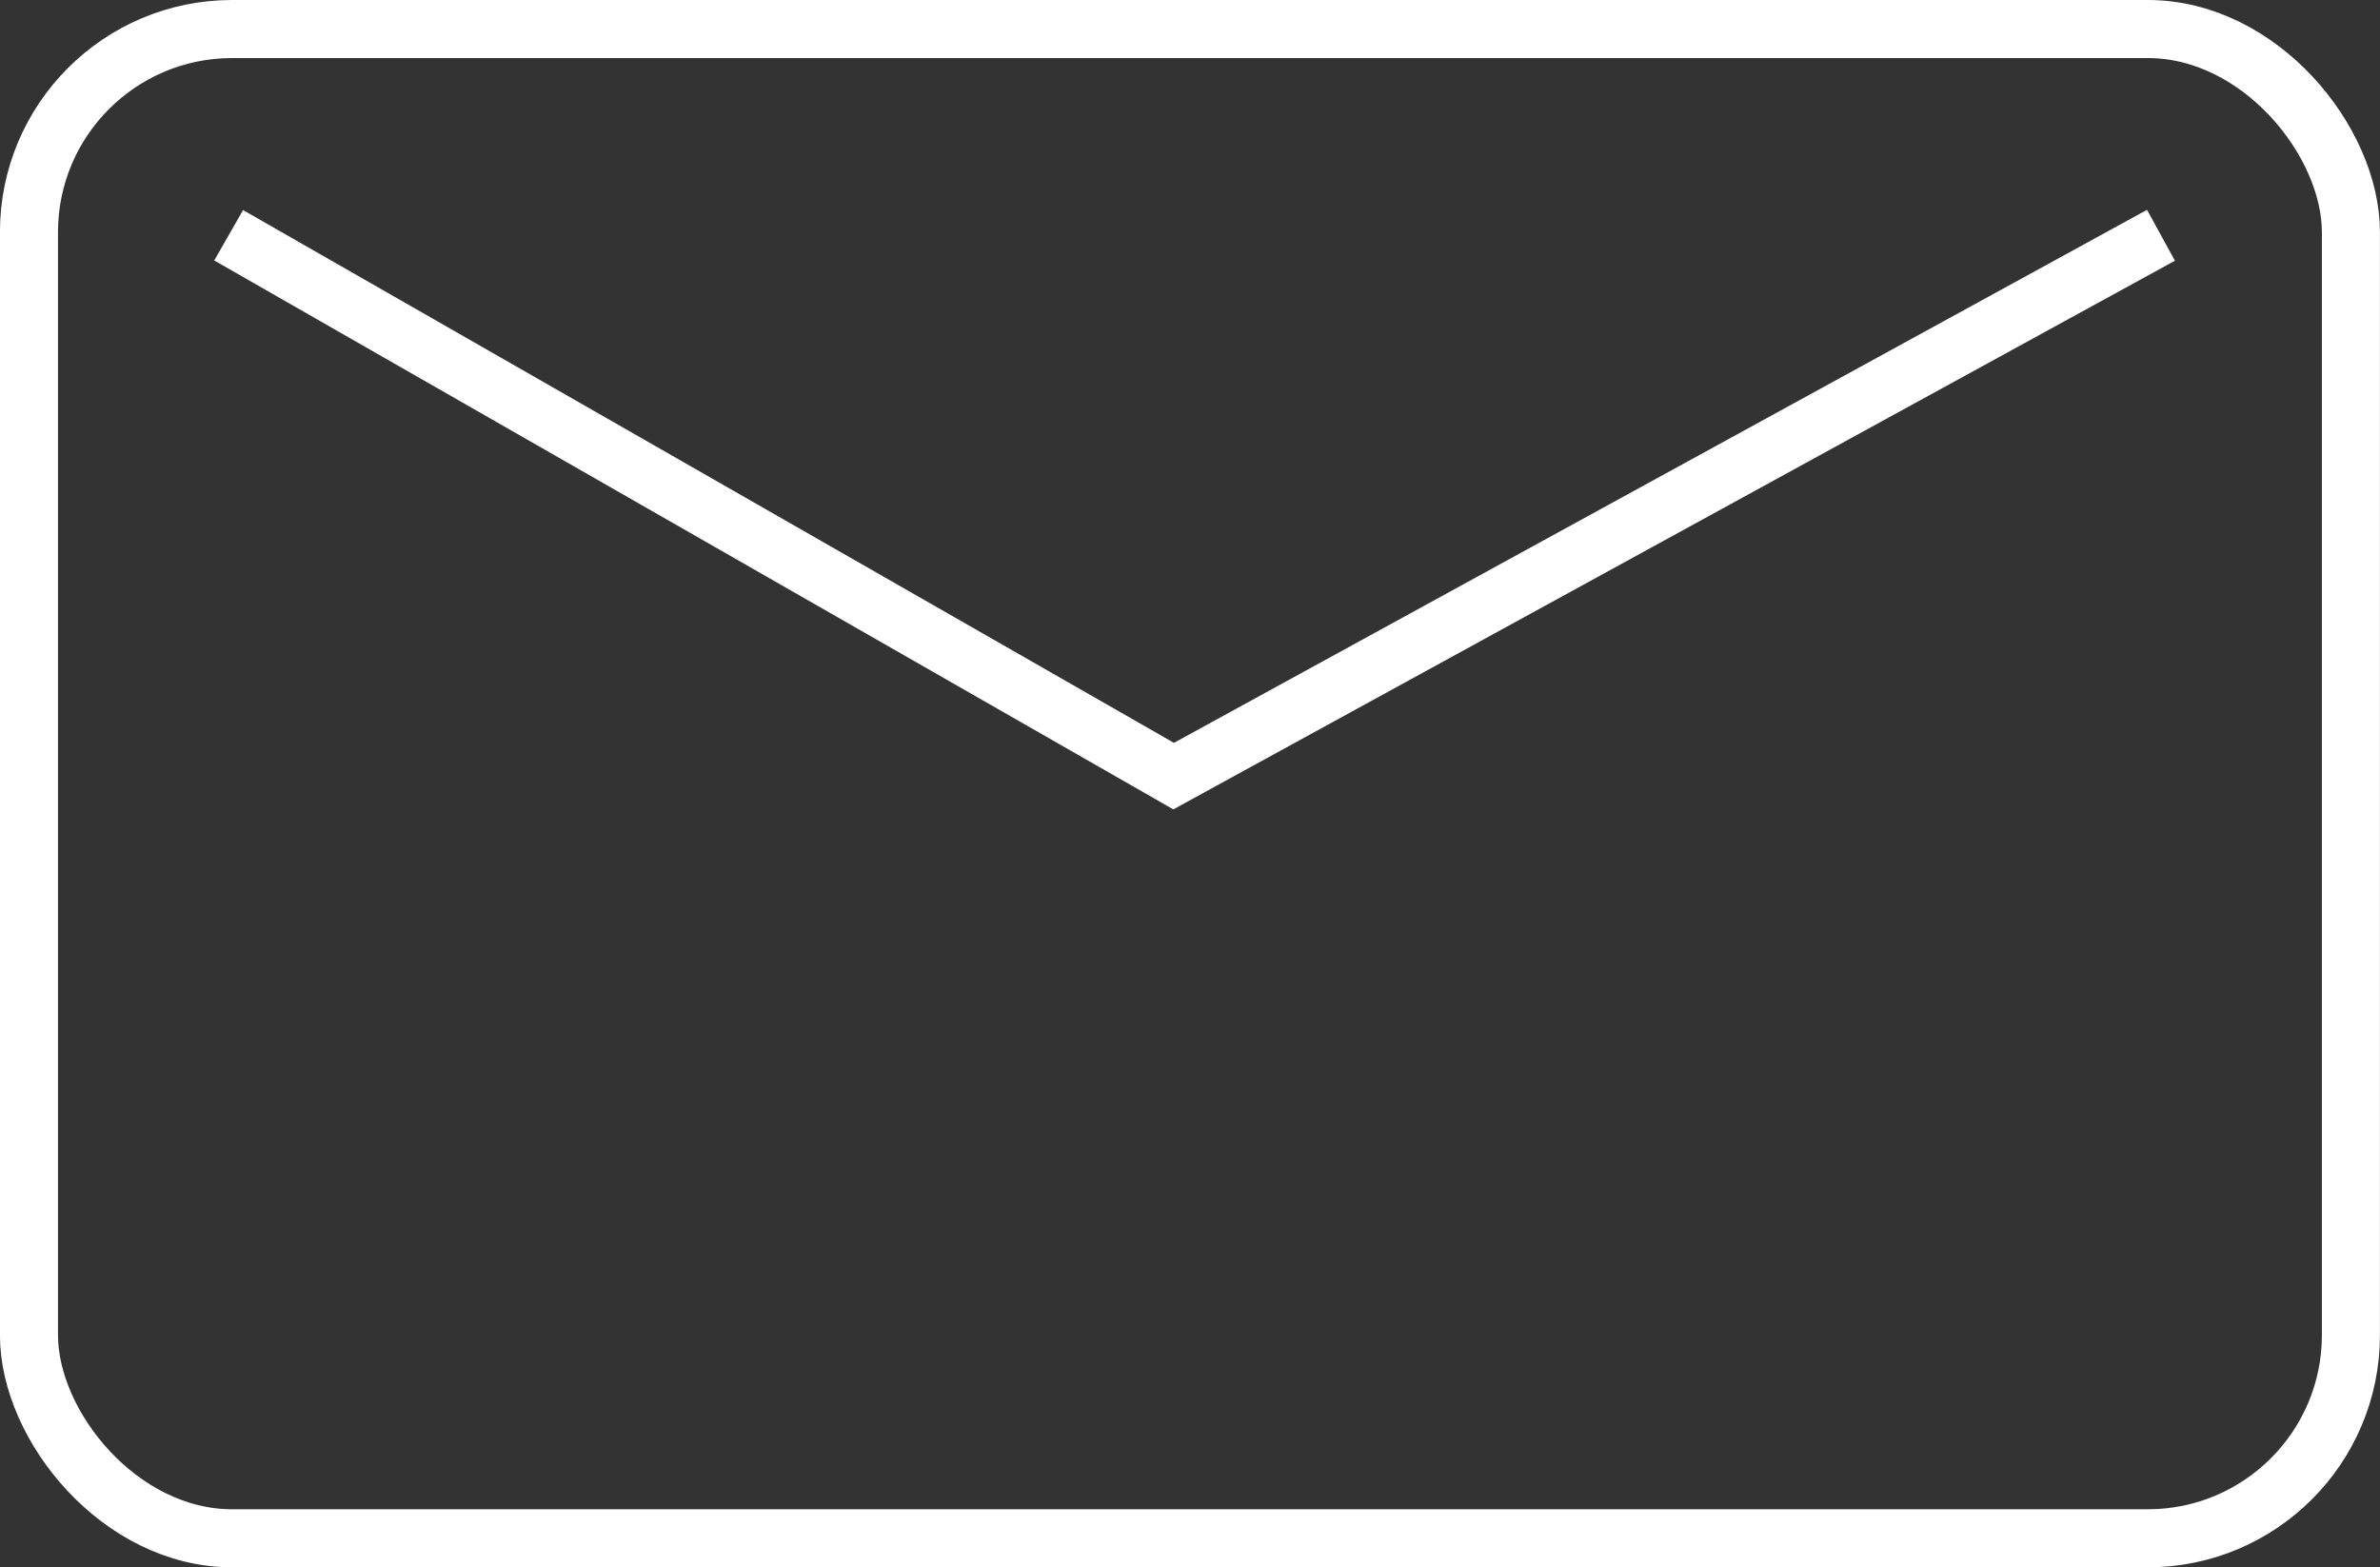
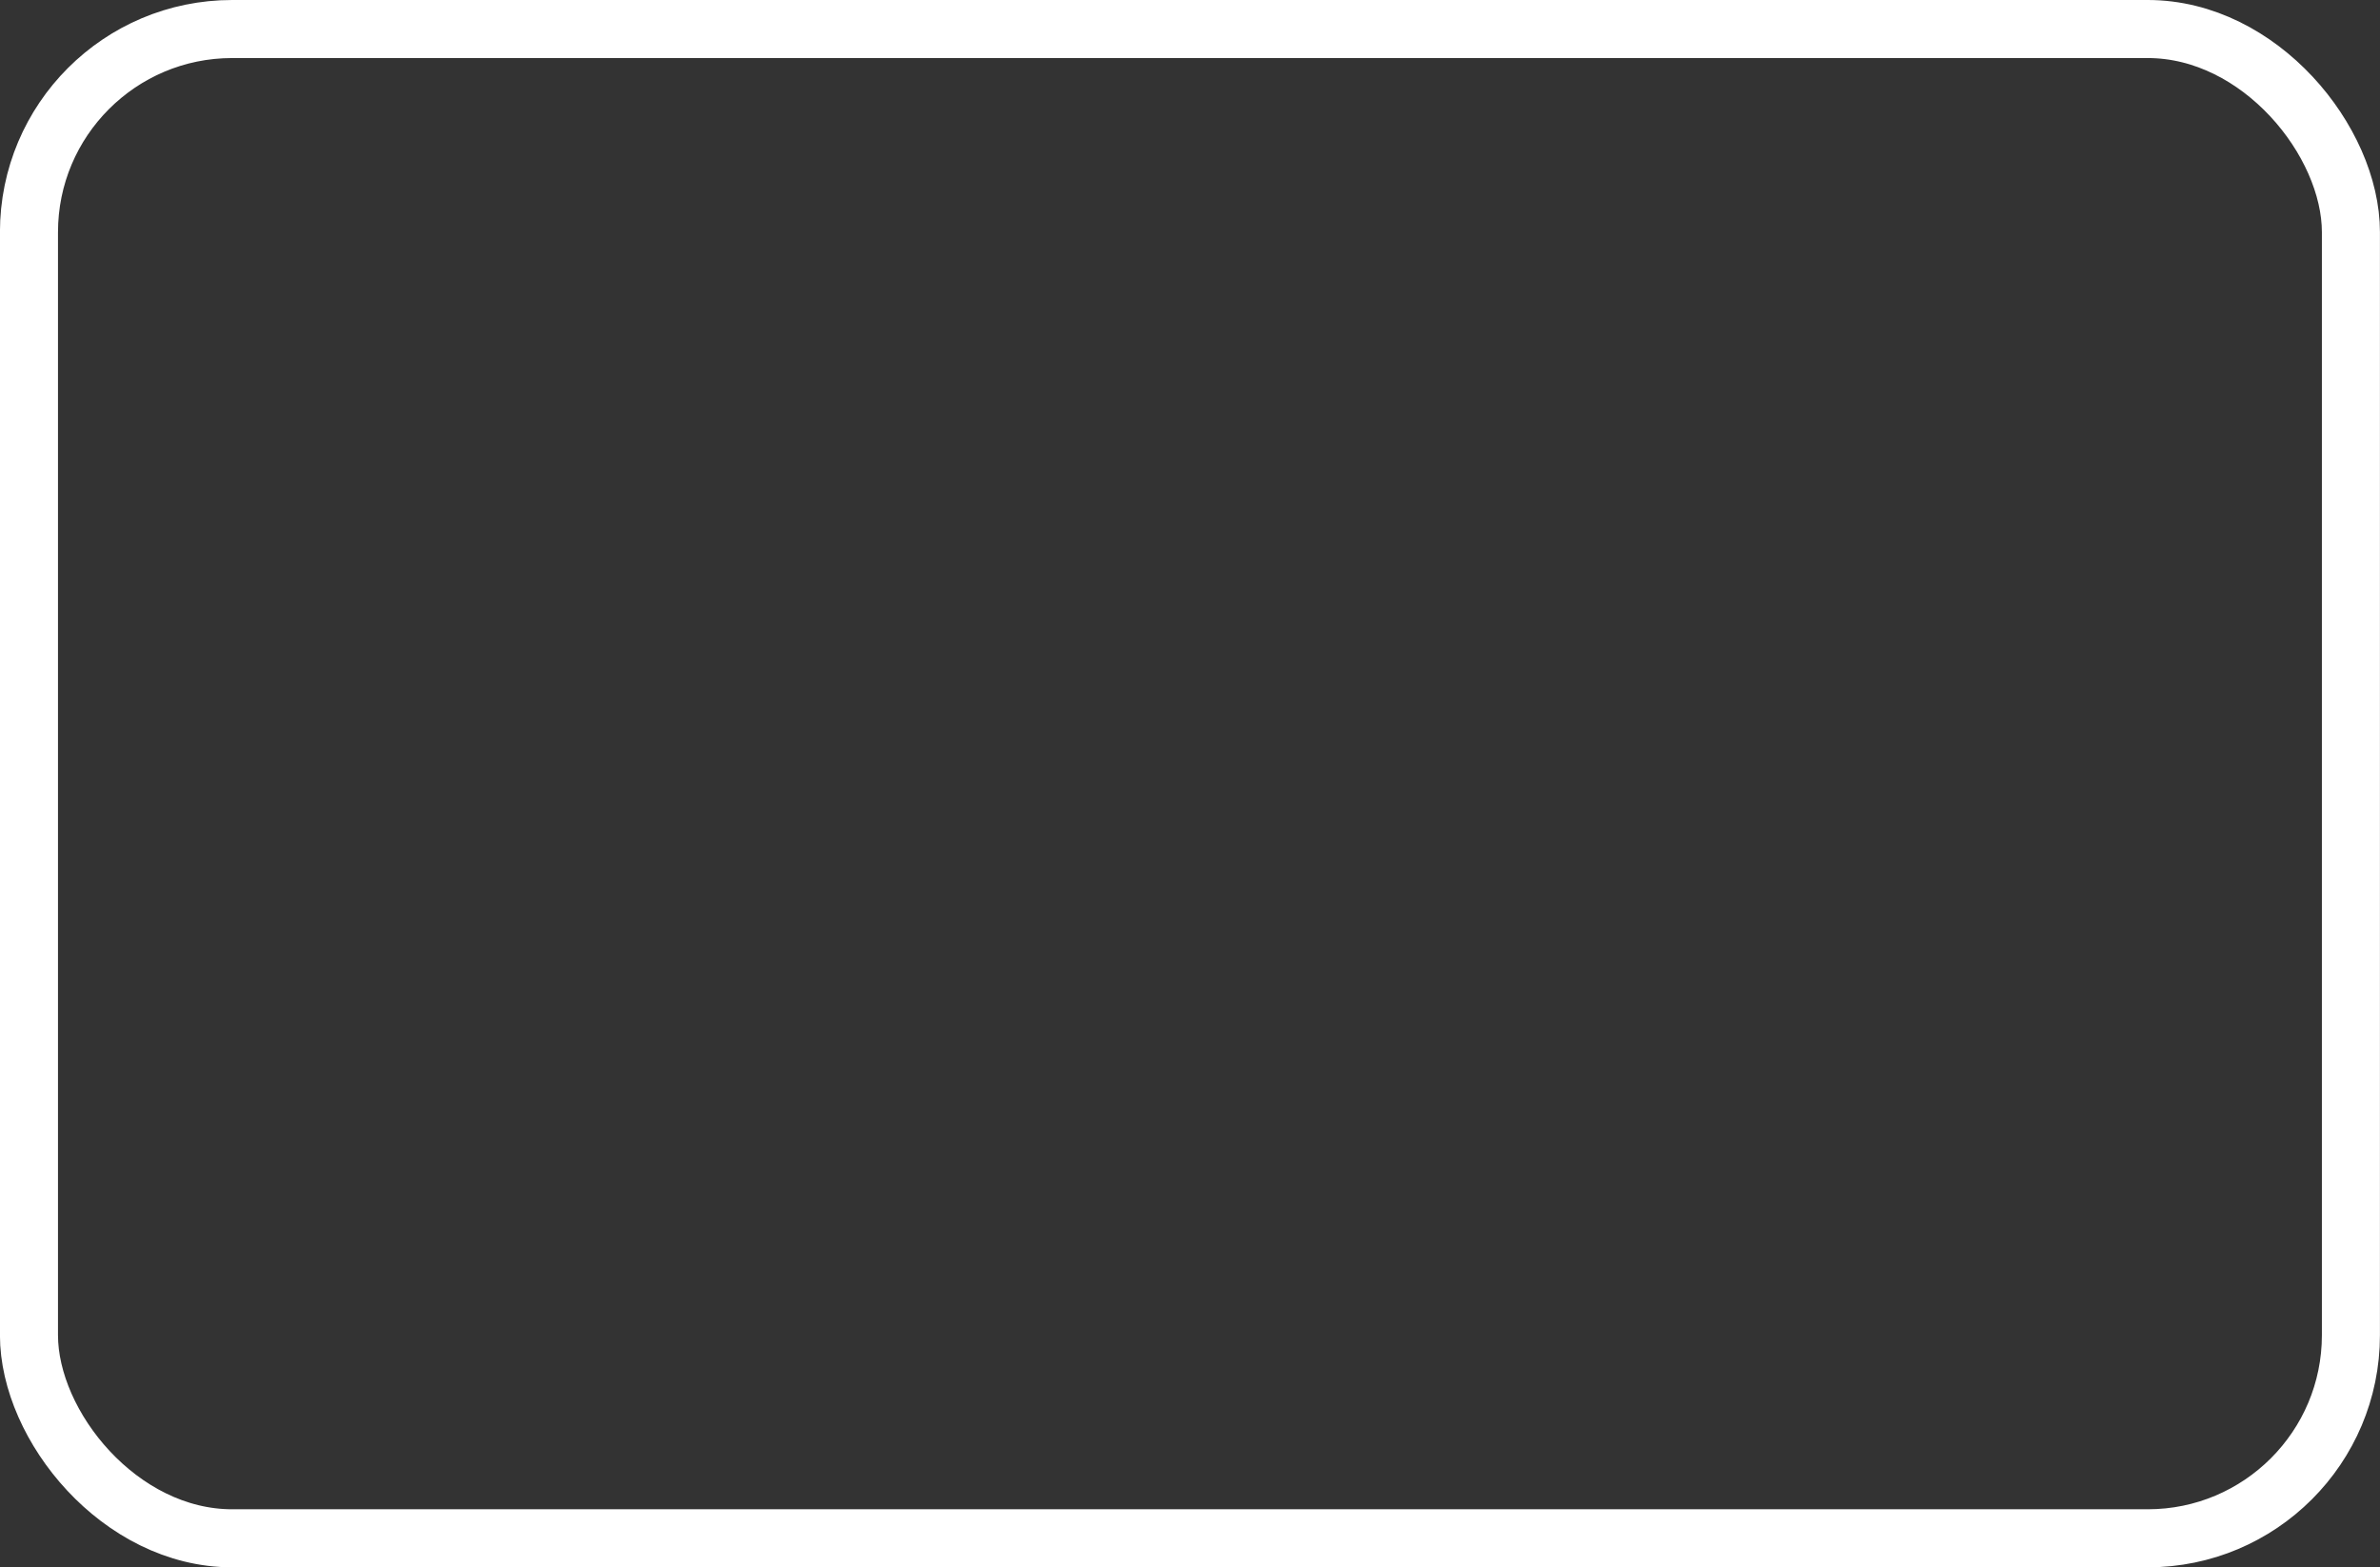
<svg xmlns="http://www.w3.org/2000/svg" viewBox="0 0 41 27">
  <rect x="0" y="0" width="41" height="27" fill="#333333" stroke="none" />
  <defs>
    <style>
      .cls-1 {
        clip-path: url(#clip-icon_mail);
      }

      .cls-2, .cls-4 {
        fill: none;
      }

      .cls-2 {
        stroke: #fff;
      }

      .cls-3 {
        stroke: none;
      }
    </style>
    <clipPath id="clip-icon_mail">
      <rect width="41" height="27" />
    </clipPath>
  </defs>
  <g id="icon_mail" class="cls-1">
    <g id="Symbol_19_1" data-name="Symbol 19 – 1" transform="translate(-161.479 -5094.956)">
      <g id="Rechteck_25" data-name="Rechteck 25" class="cls-2" transform="translate(161.478 5094.956)">
-         <rect class="cls-3" width="41" height="27" rx="4" />
        <rect class="cls-4" x="0.5" y="0.5" width="40" height="26" rx="3.5" />
      </g>
-       <path id="Pfad_3" data-name="Pfad 3" class="cls-2" d="M1151.8,790.938l16.279,9.317,17.009-9.317" transform="translate(-986.382 4308.071)" />
    </g>
  </g>
</svg>